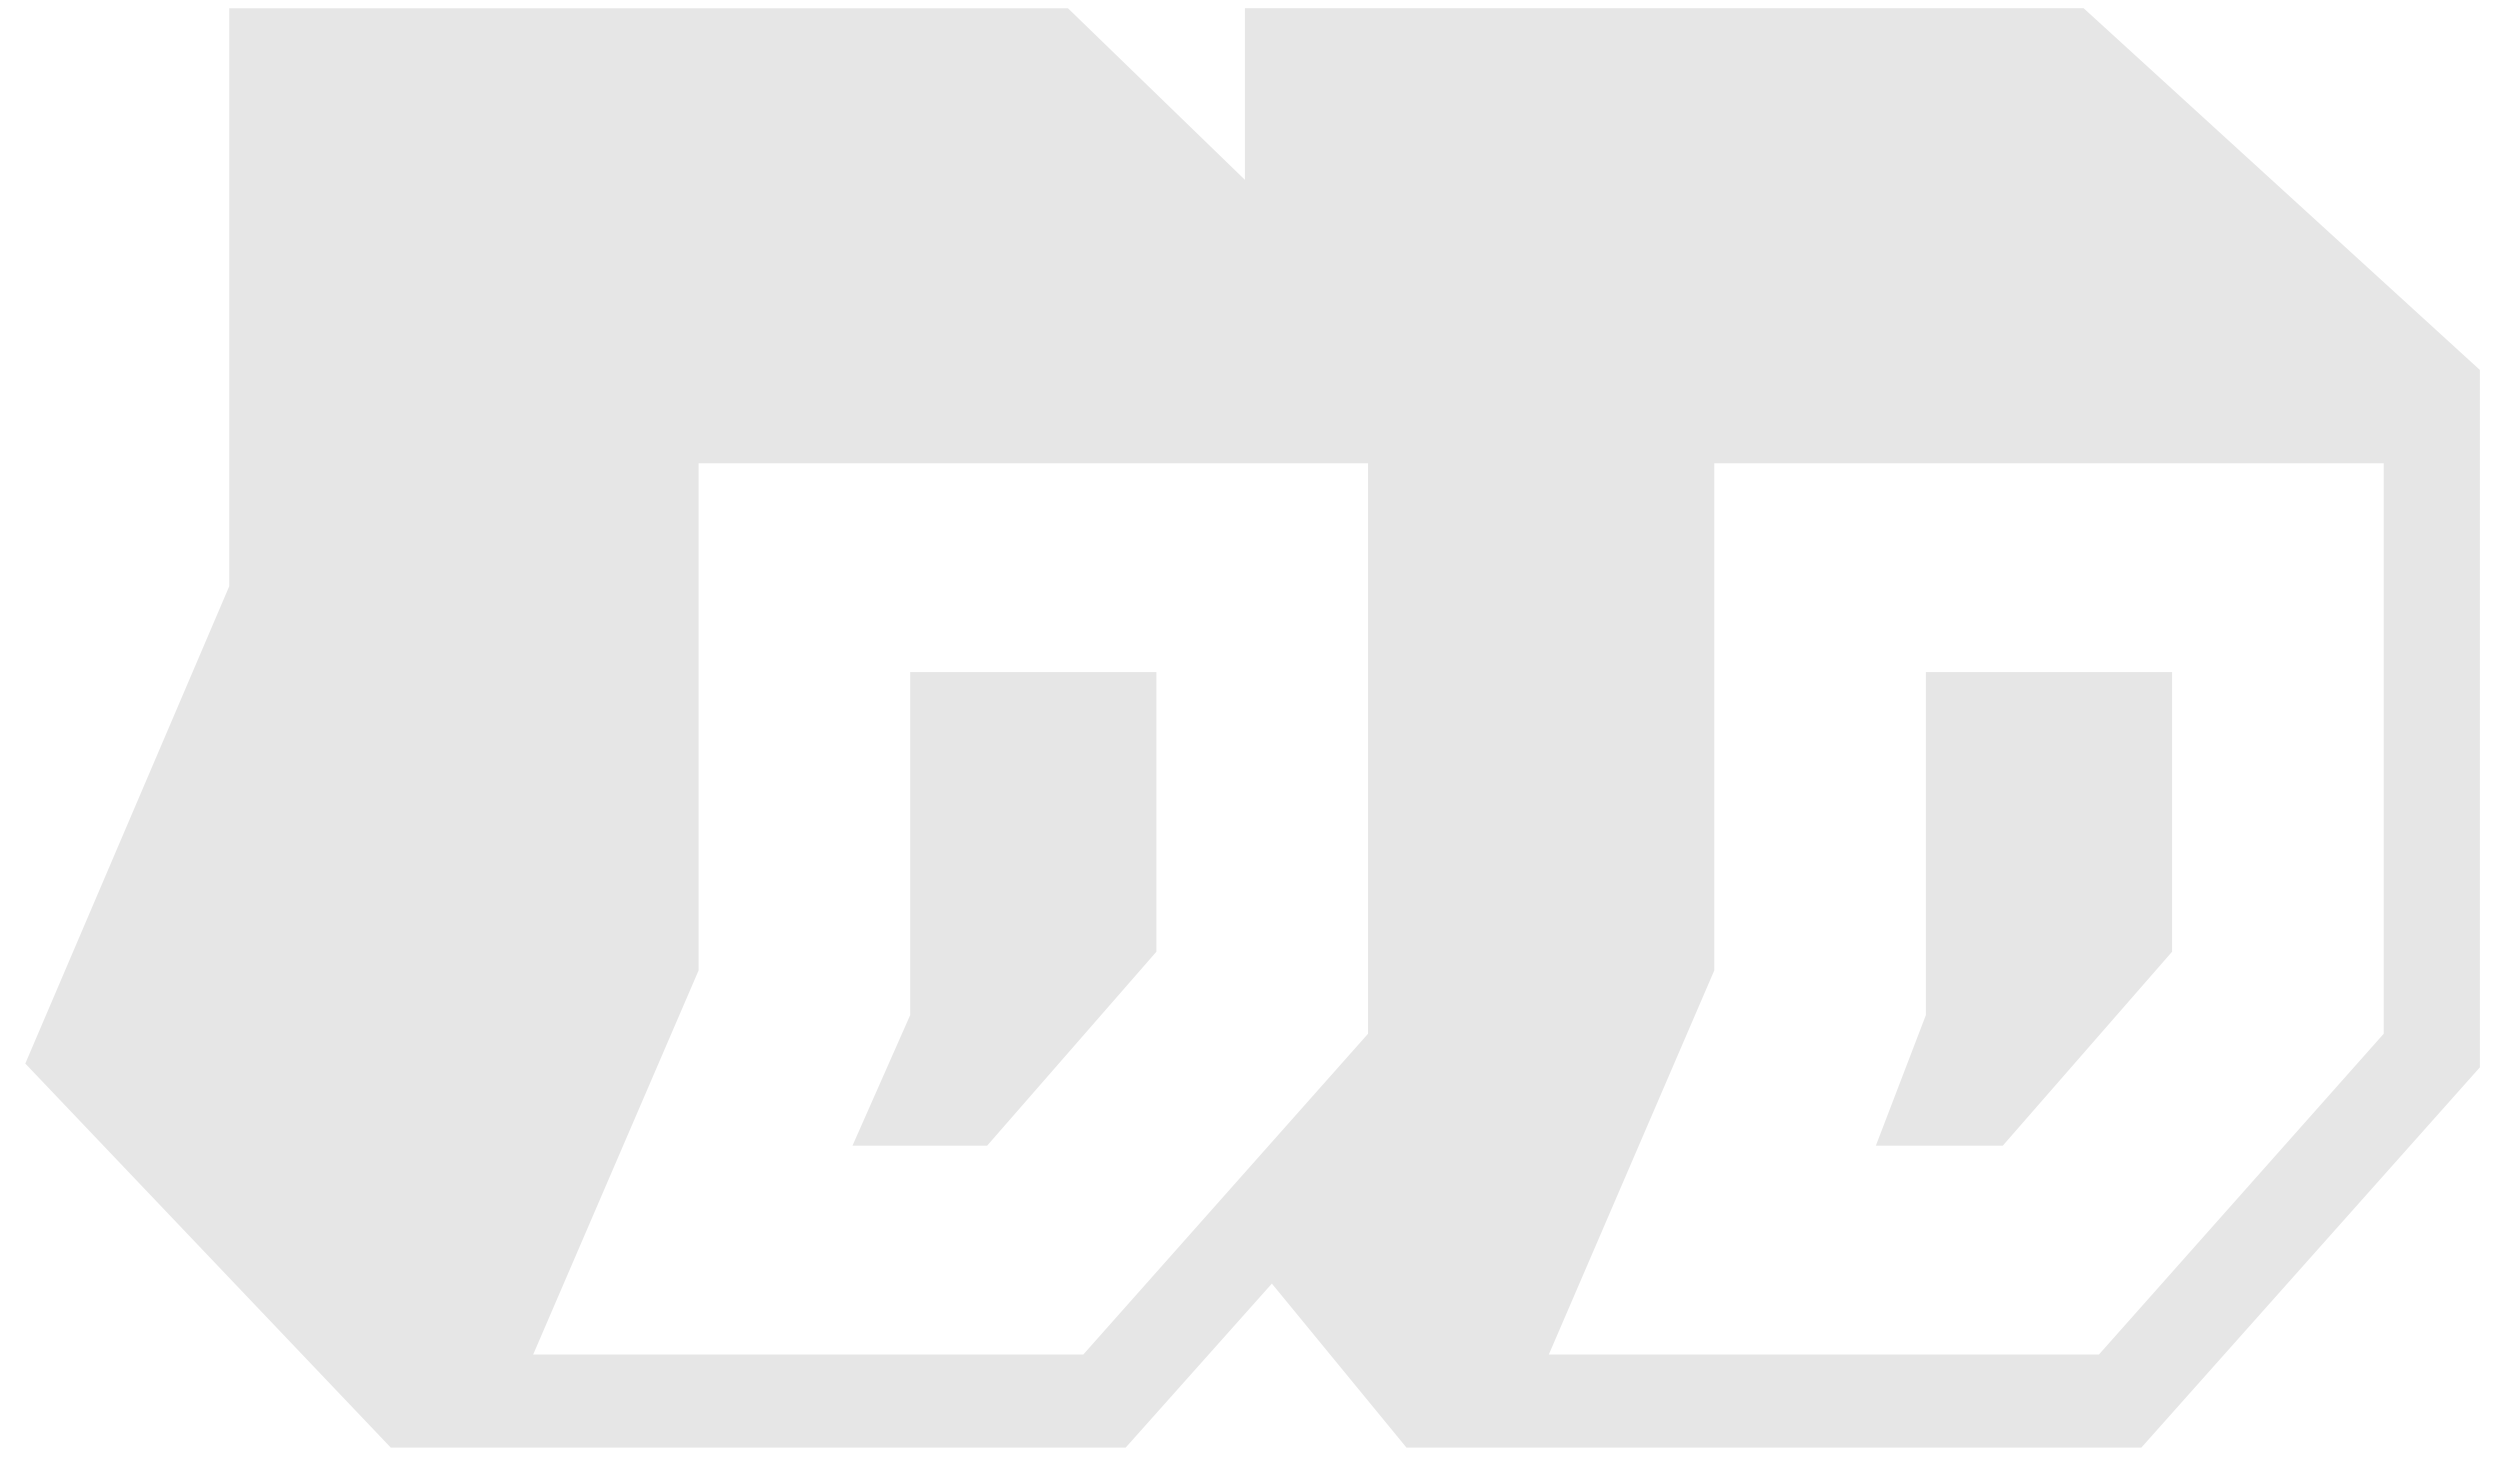
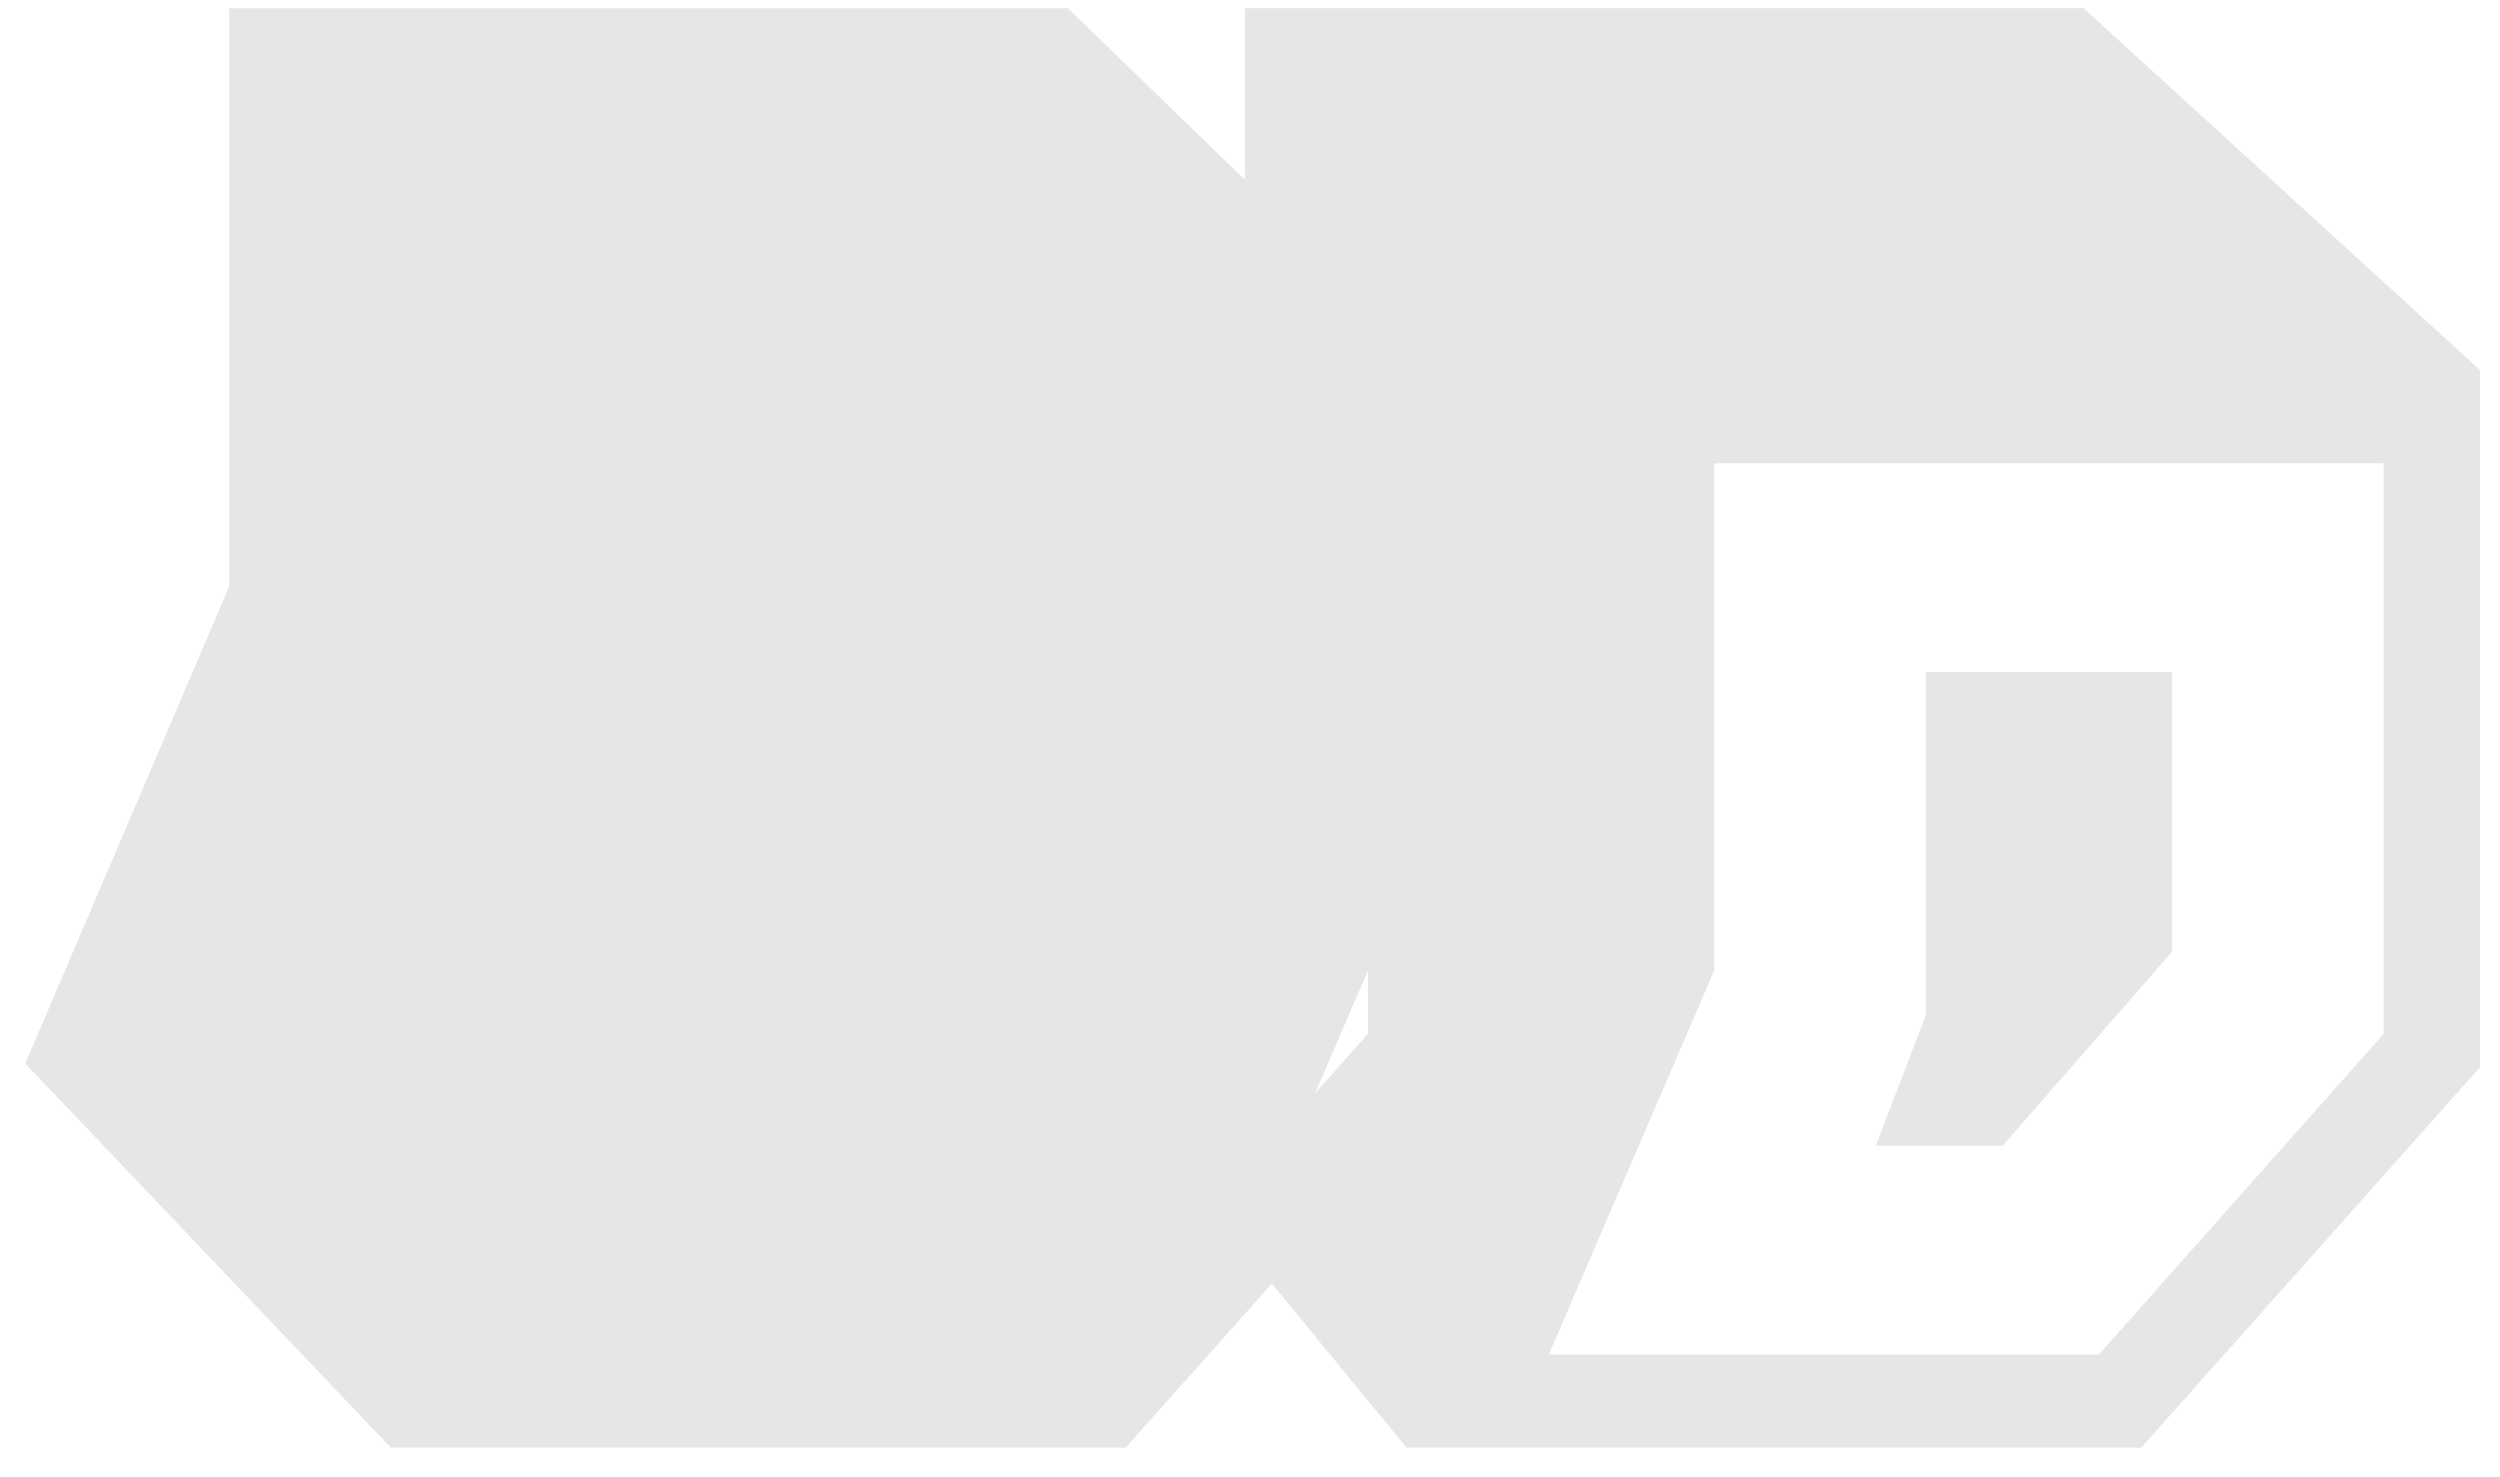
<svg xmlns="http://www.w3.org/2000/svg" width="66" height="39" fill="none">
-   <path opacity=".1" d="m49.523 30.245 1.32-3.446v-9.057h6.5v7.383l-4.469 5.12h-3.351Zm5.89 5.513 7.517-8.467V12.23H45.257v13.389l-4.368 10.14h14.525Zm-32.907-5.513 1.523-3.446v-9.057h6.5v7.383l-4.468 5.12h-3.555Zm6.094 5.513 7.516-8.467V12.23H18.443v13.389l-4.367 10.14H28.6Zm-18.282 2.46-9.65-10.14 5.384-12.6V.218h22.142l4.672 4.53V.217h22.141l10.462 9.55v18.41l-8.938 10.04h-19.4l-3.554-4.33-3.86 4.33h-19.4Z" fill="#000" />
+   <path opacity=".1" d="m49.523 30.245 1.32-3.446v-9.057h6.5v7.383l-4.469 5.12h-3.351Zm5.89 5.513 7.517-8.467V12.23H45.257v13.389l-4.368 10.14h14.525Zm-32.907-5.513 1.523-3.446v-9.057h6.5v7.383l-4.468 5.12h-3.555Zm6.094 5.513 7.516-8.467V12.23v13.389l-4.367 10.14H28.6Zm-18.282 2.46-9.65-10.14 5.384-12.6V.218h22.142l4.672 4.53V.217h22.141l10.462 9.55v18.41l-8.938 10.04h-19.4l-3.554-4.33-3.86 4.33h-19.4Z" fill="#000" />
</svg>